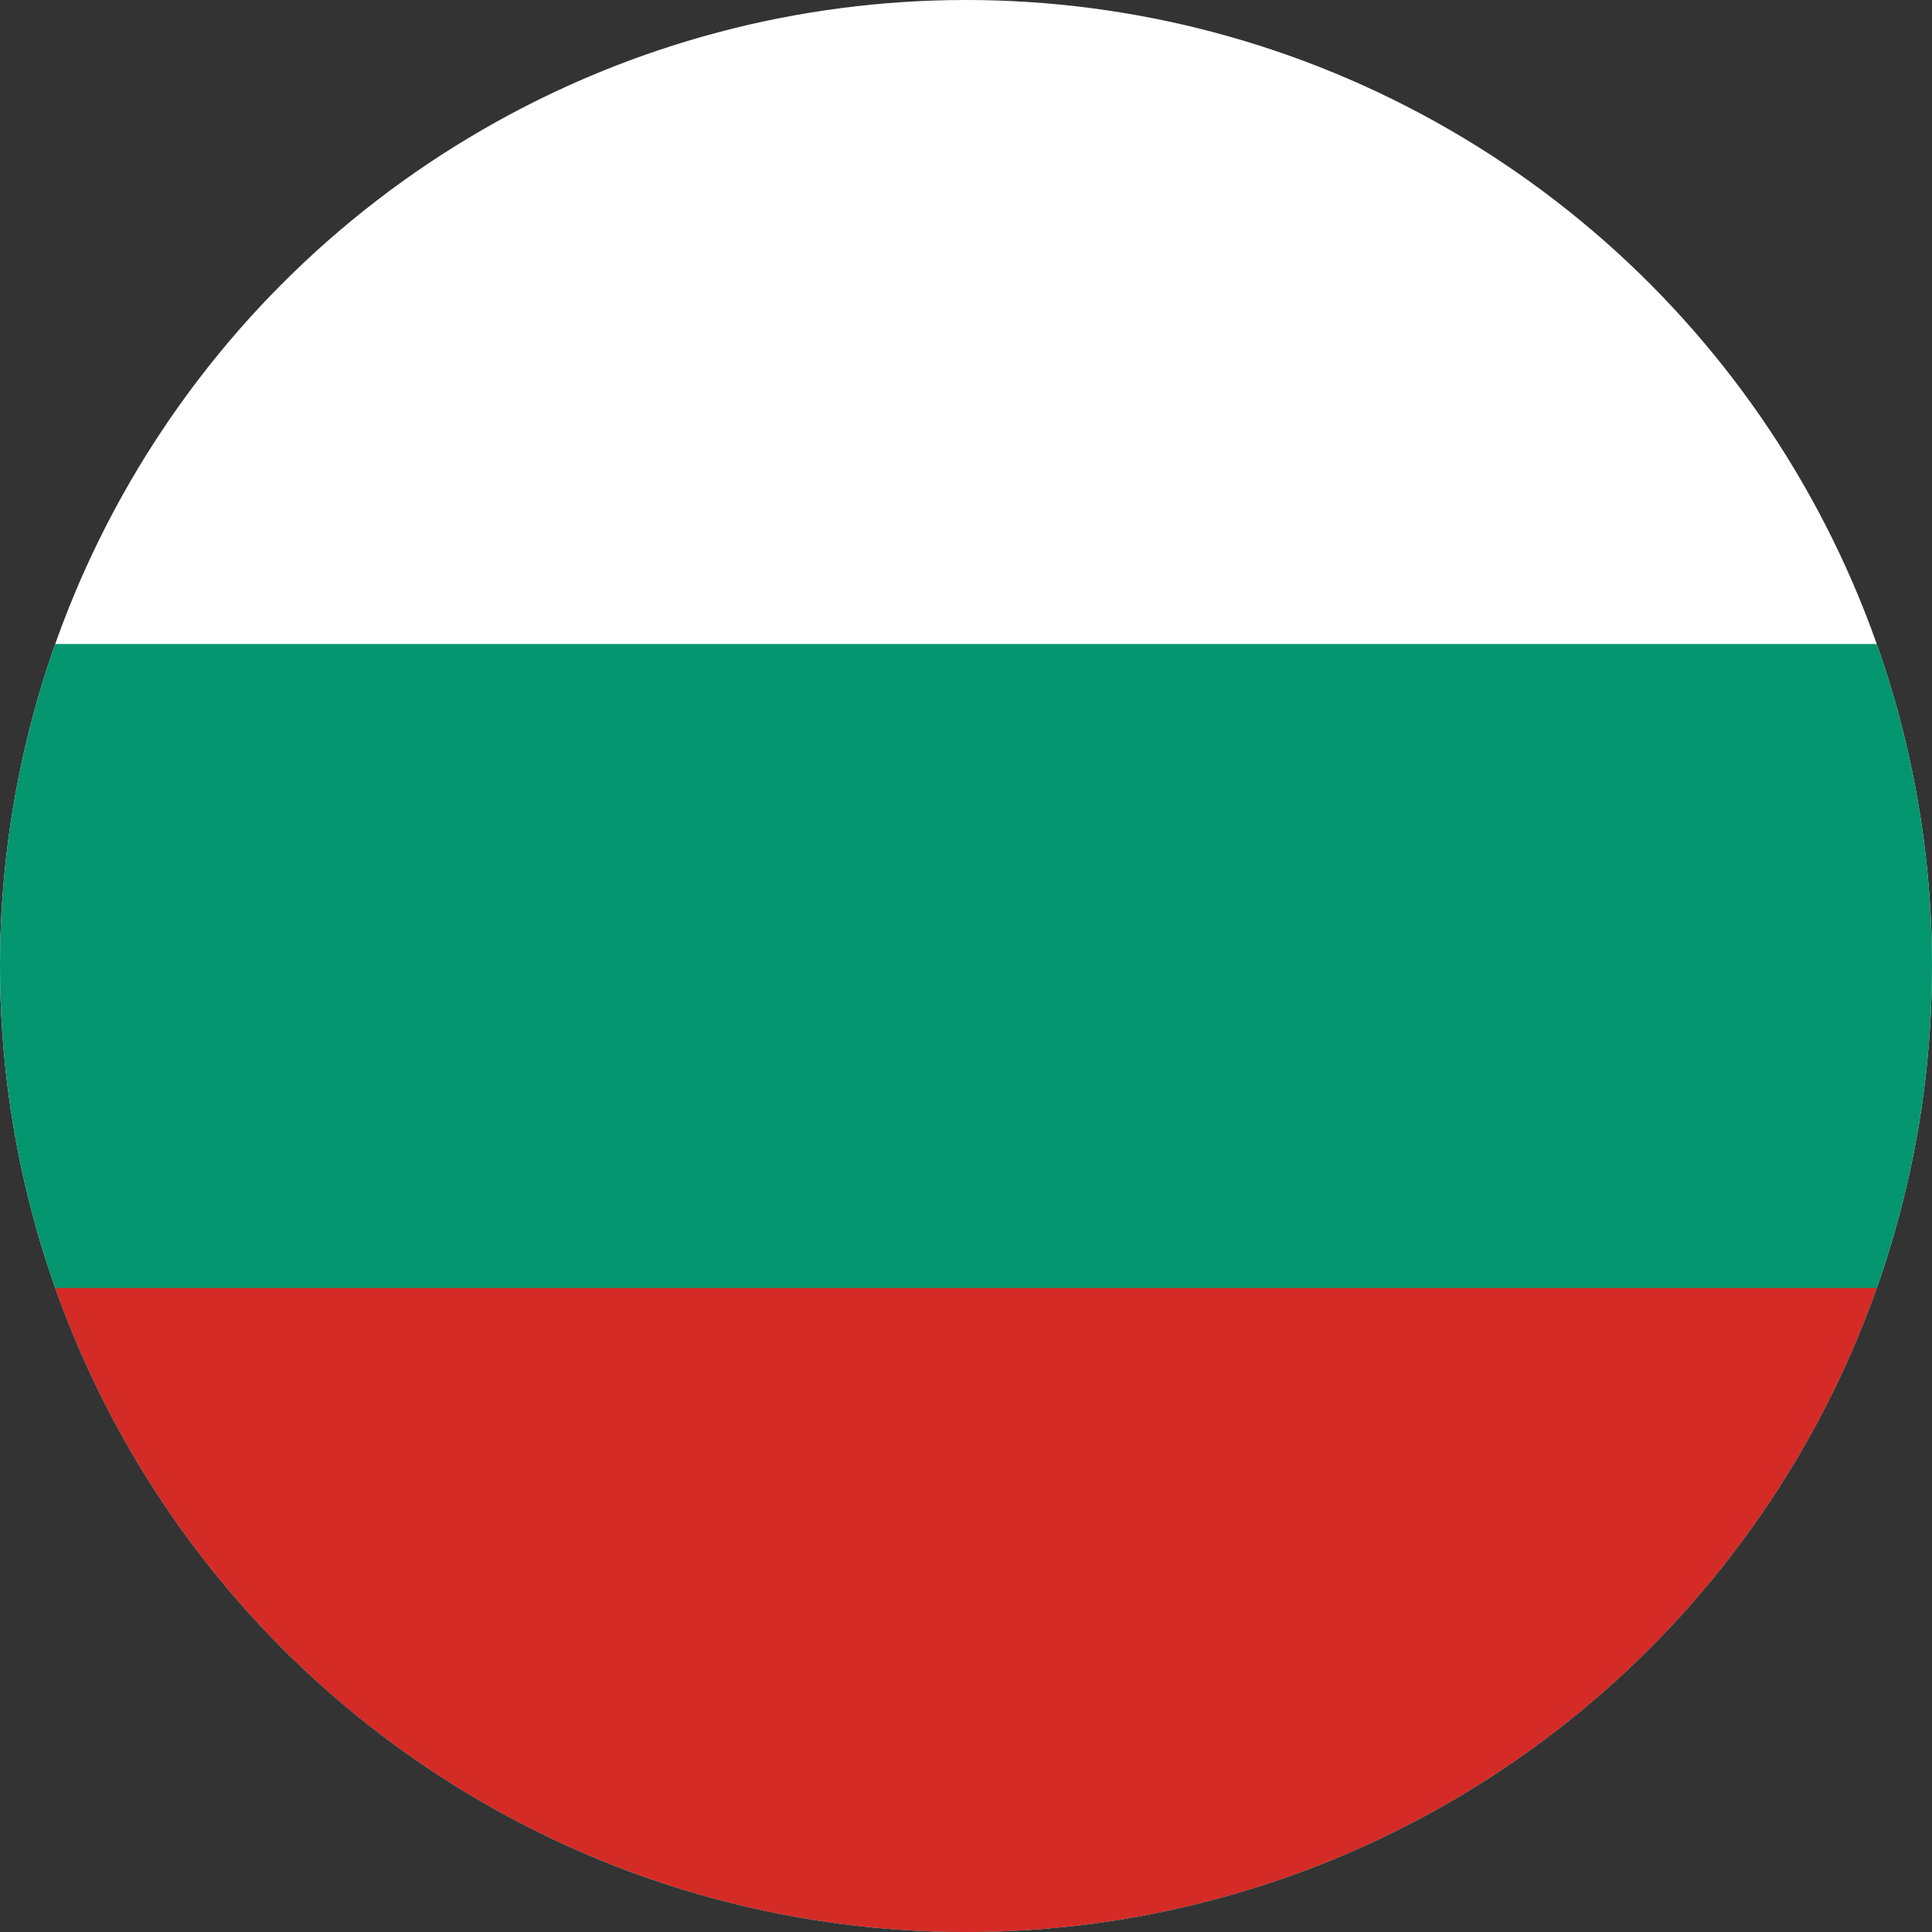
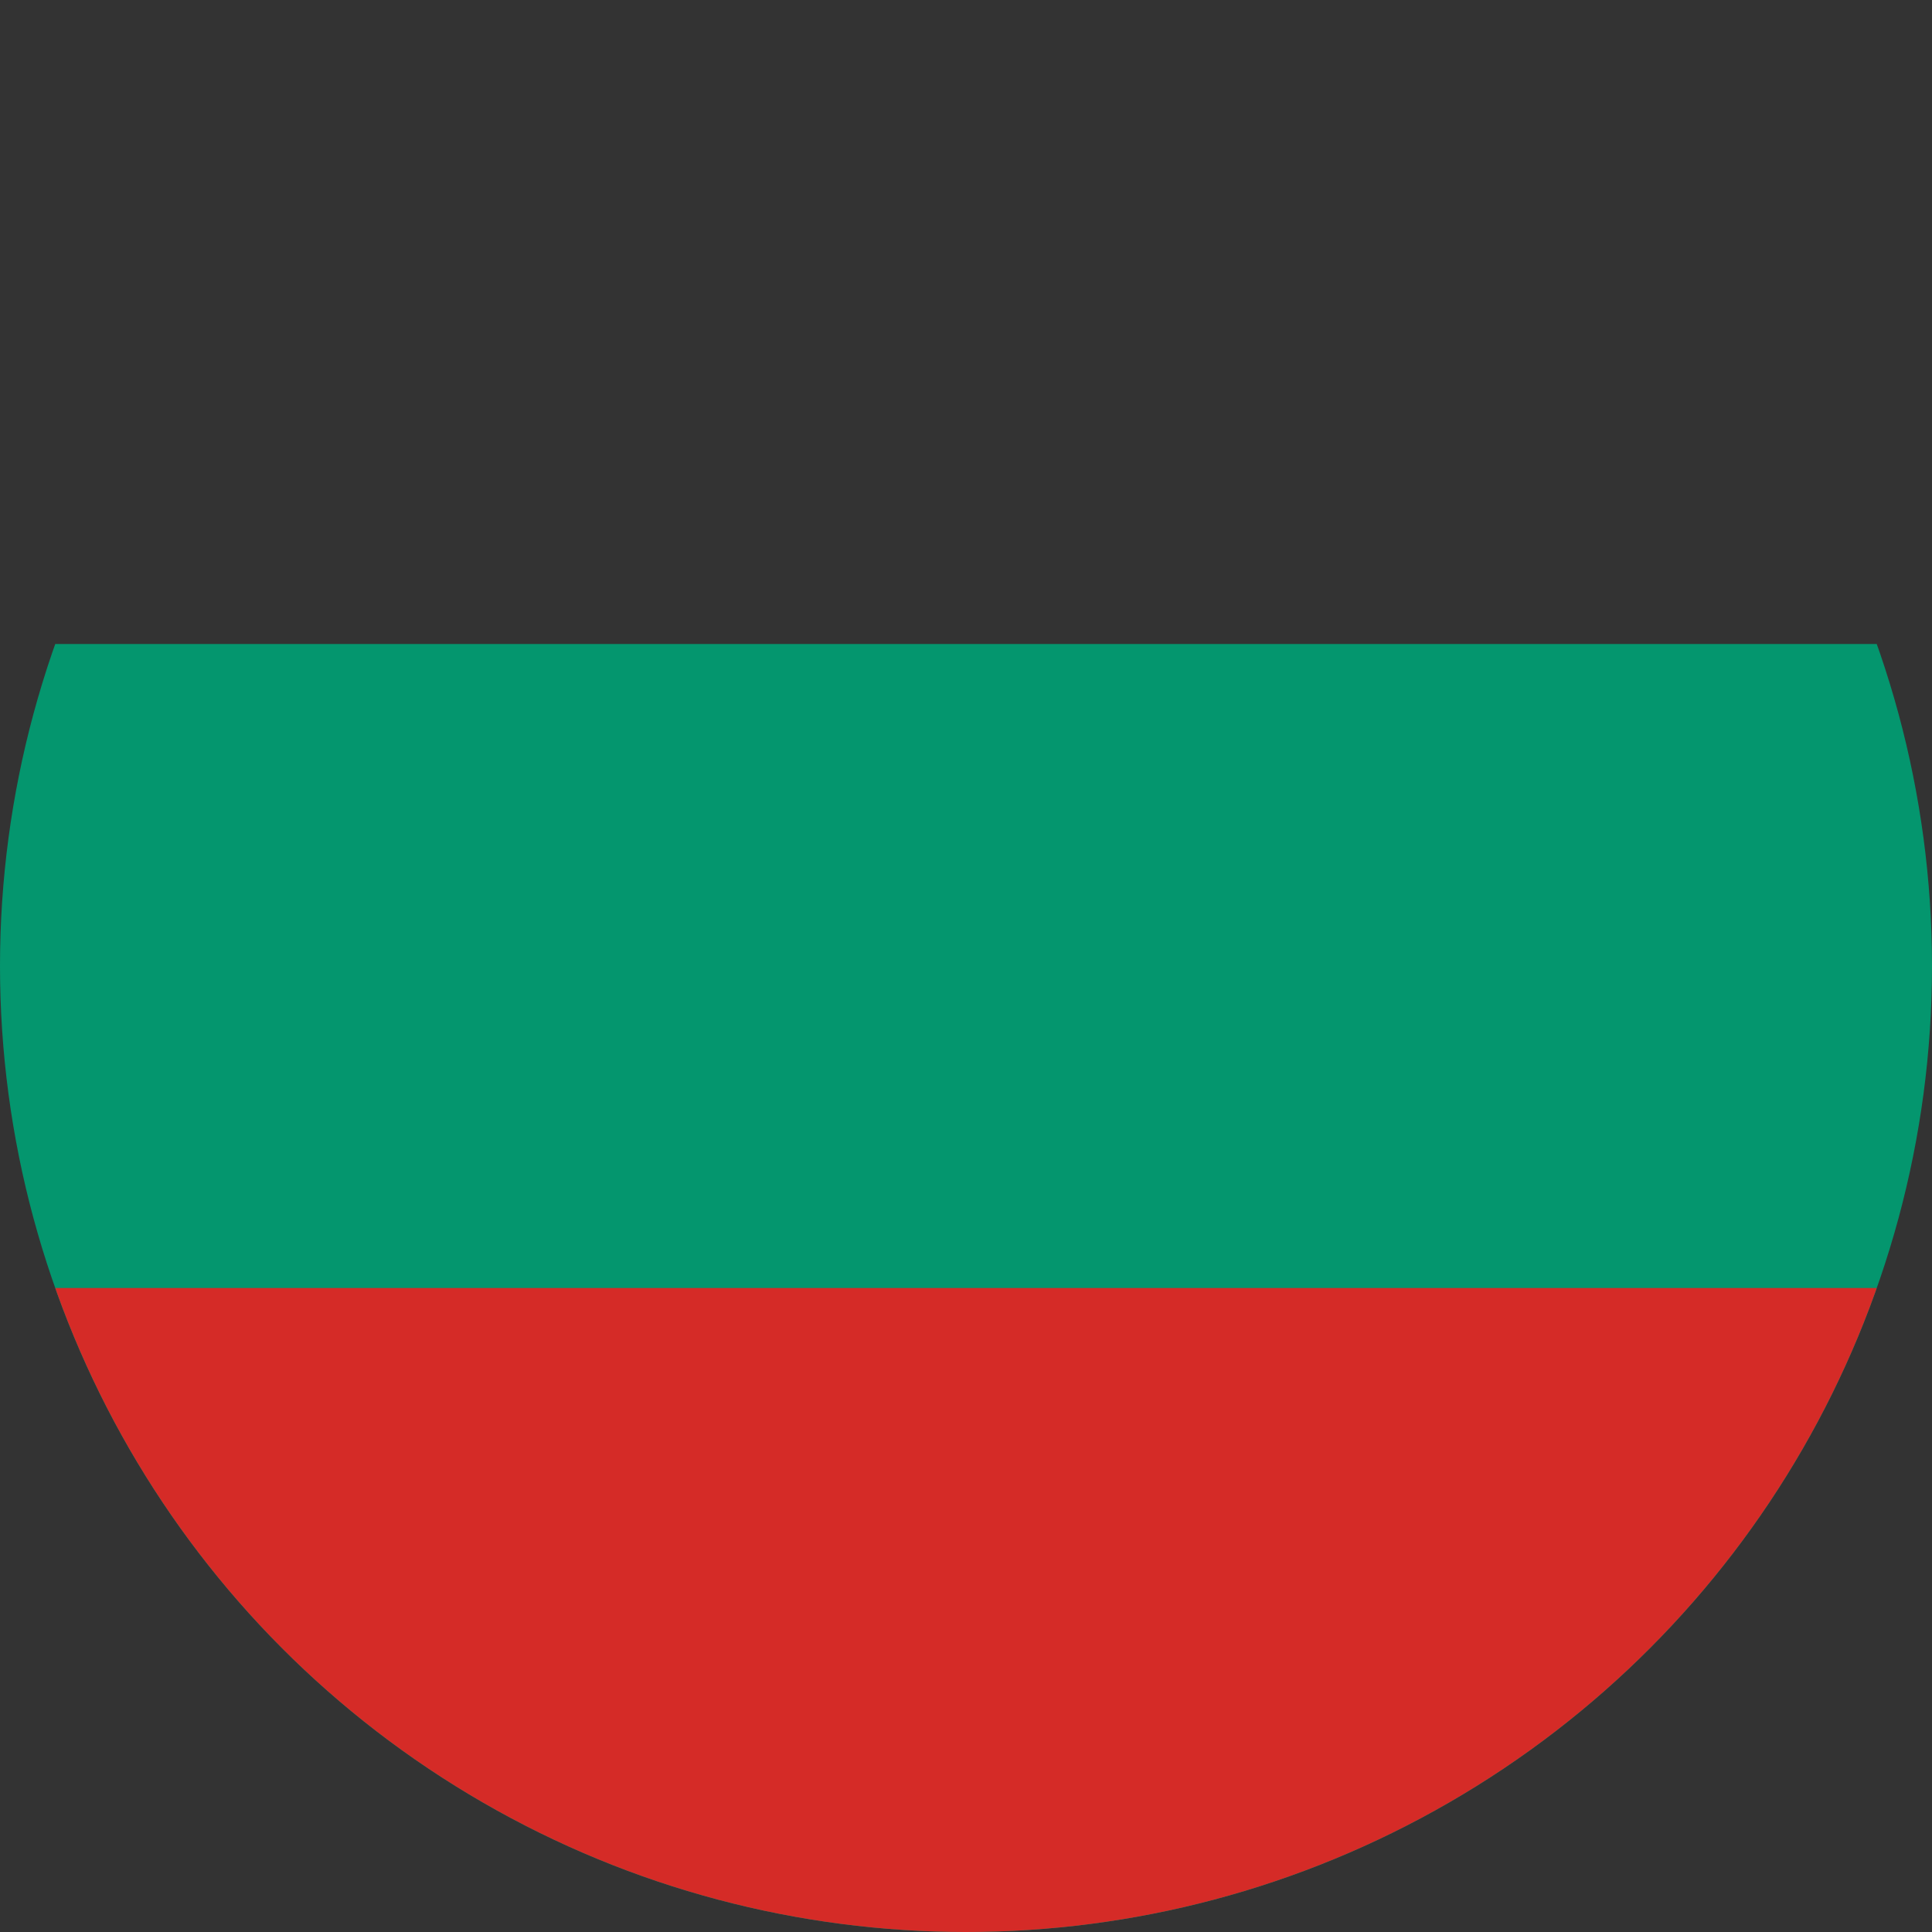
<svg xmlns="http://www.w3.org/2000/svg" version="1.1" width="24" height="24" x="0" y="0" viewBox="0 0 1000 1000" style="enable-background:new 0 0 512 512" xml:space="preserve" class="">
  <rect x="0" y="0" width="1000" height="1000" fill="#333333" stroke="none" />
  <g>
    <clipPath id="a">
      <circle cx="500" cy="500" r="500" fill="#000000" opacity="1" data-original="#000000" data-darkreader-inline-fill="" style="--darkreader-inline-fill: #060606;">
      </circle>
    </clipPath>
-     <path fill="#ffffff" d="M-333.333 0h1666.667v1000H-333.333z" clip-path="url(#a)" opacity="1" data-original="#ffffff" data-darkreader-inline-fill="" style="--darkreader-inline-fill: #222425;" class="" />
    <path fill="#04966e" d="M-333.333 333.333h1666.667V1000H-333.333z" clip-path="url(#a)" opacity="1" data-original="#04966e" data-darkreader-inline-fill="" style="--darkreader-inline-fill: #0a8f6b;" class="" />
    <path fill="#d52b27" d="M-333.333 666.667h1666.667V1000H-333.333z" clip-path="url(#a)" opacity="1" data-original="#d52b27" data-darkreader-inline-fill="" style="--darkreader-inline-fill: #c82d2a;" class="" />
  </g>
</svg>